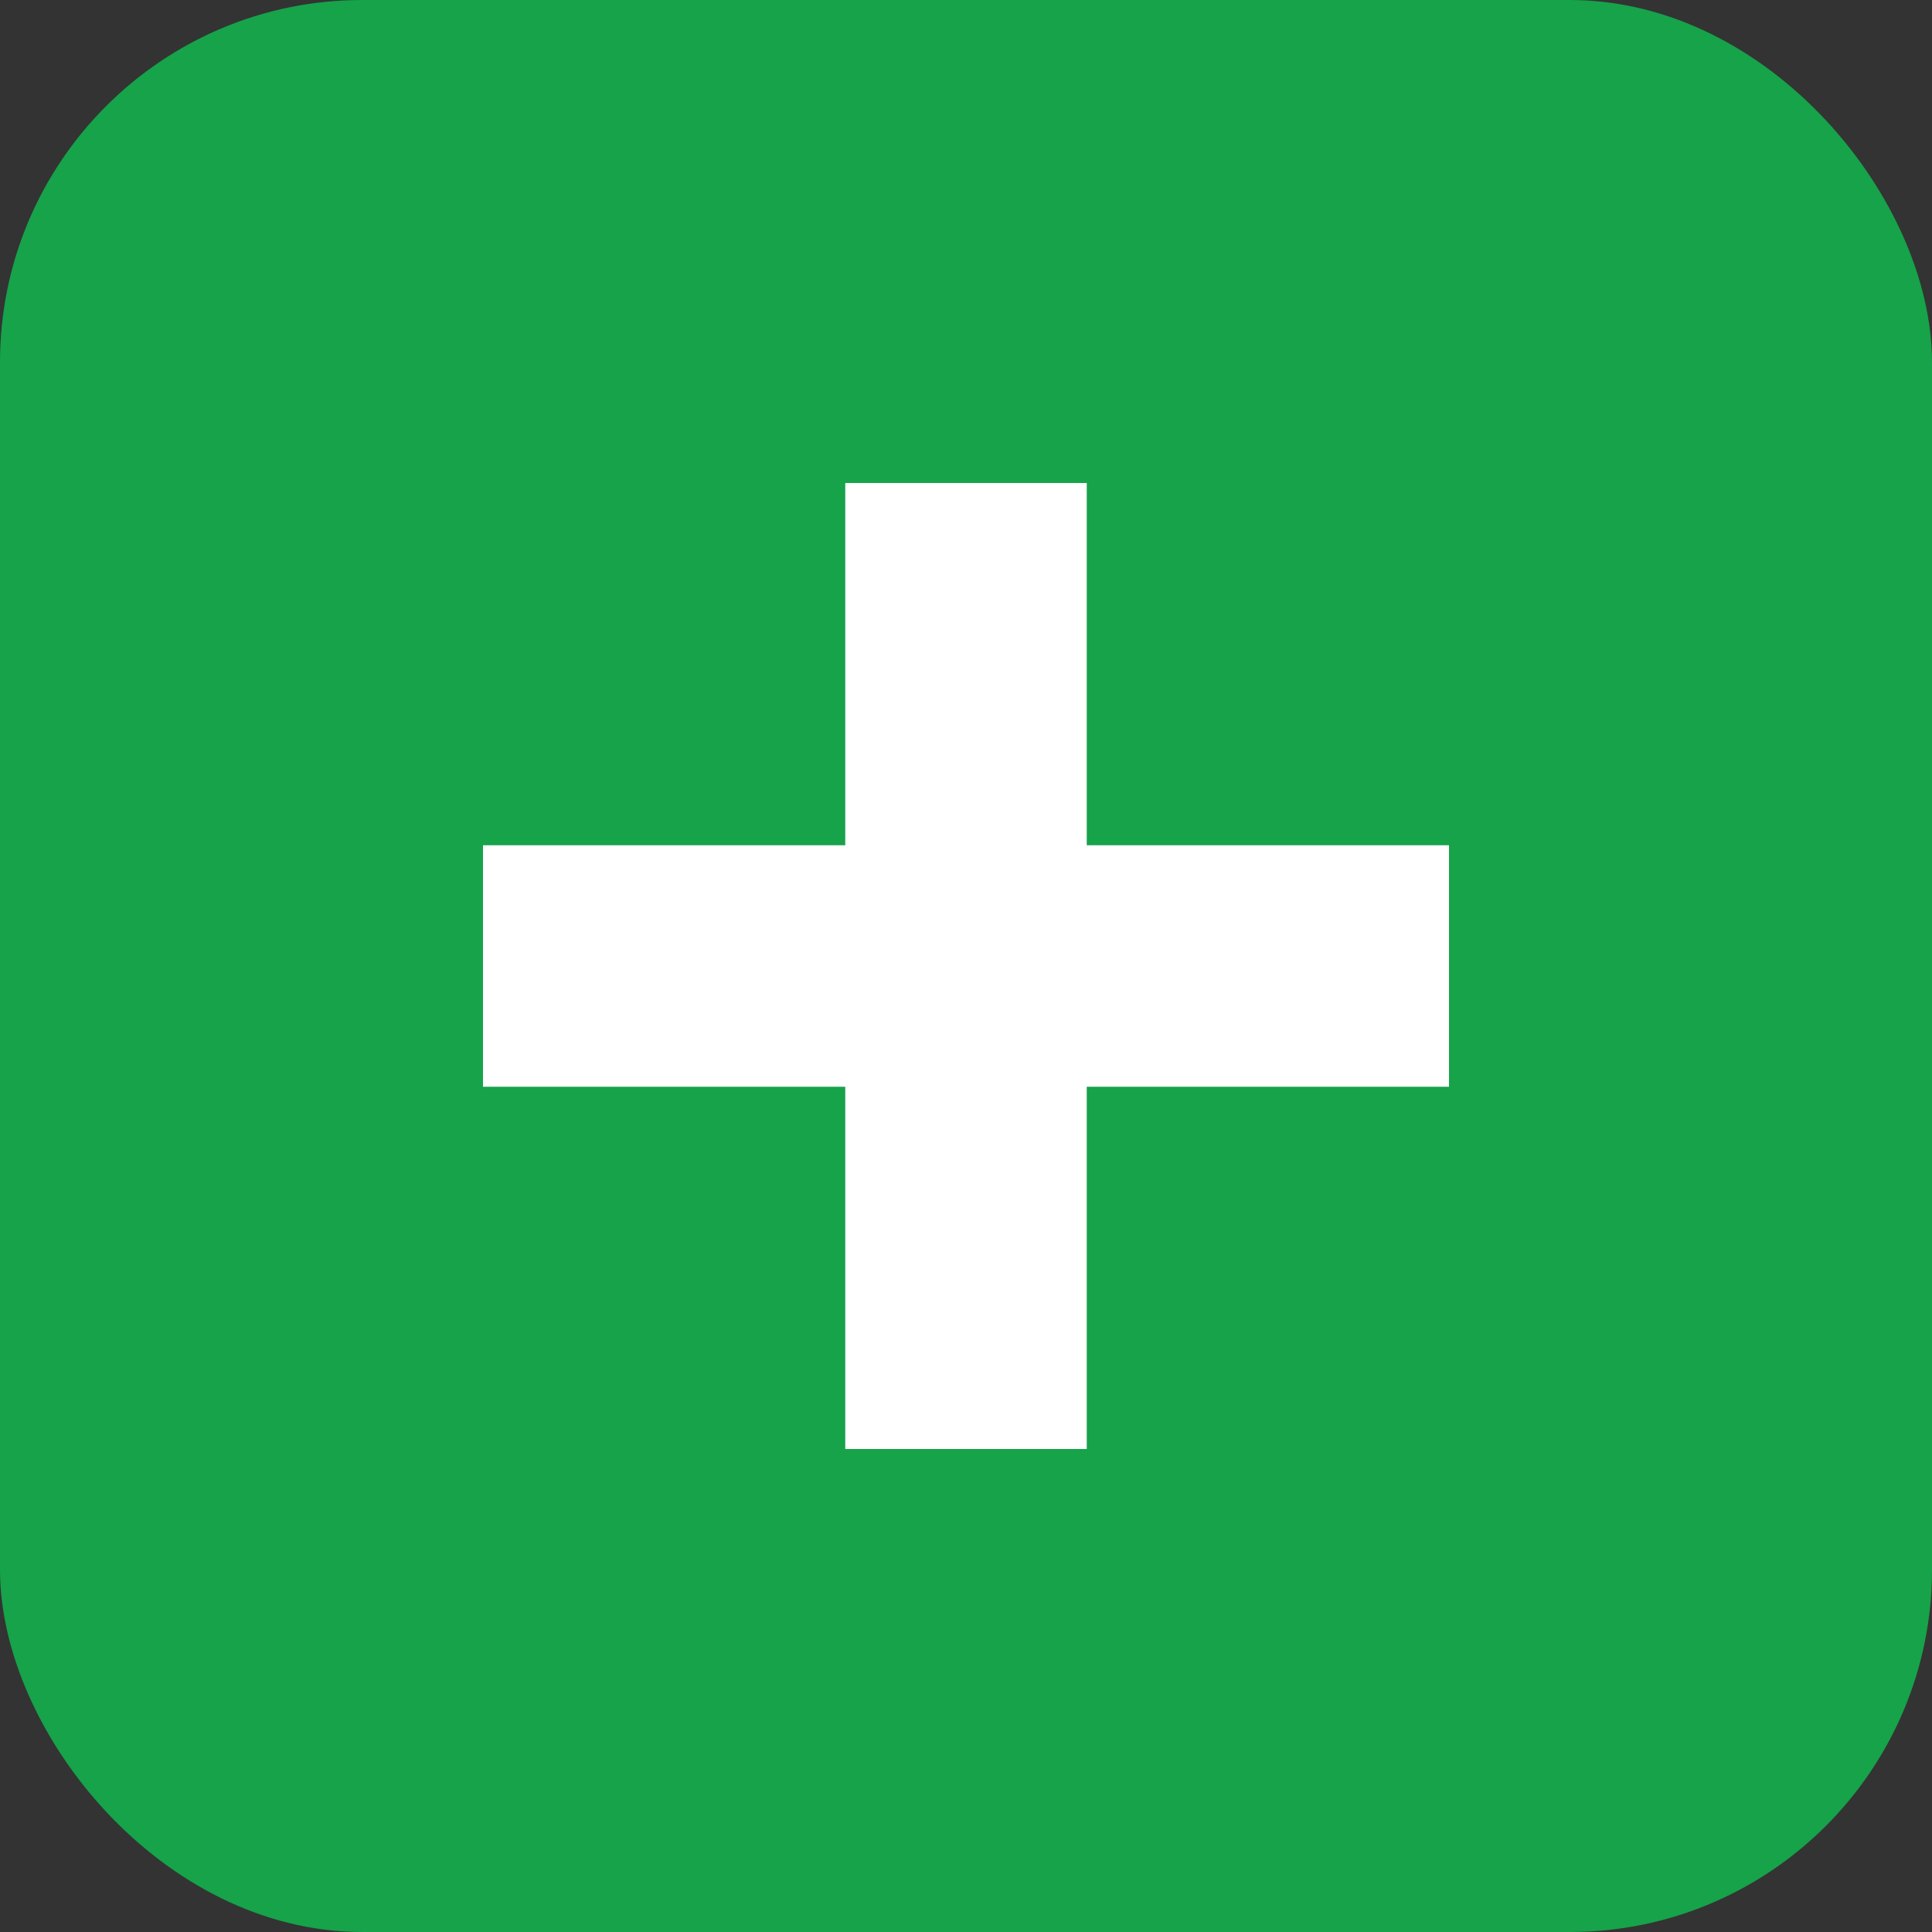
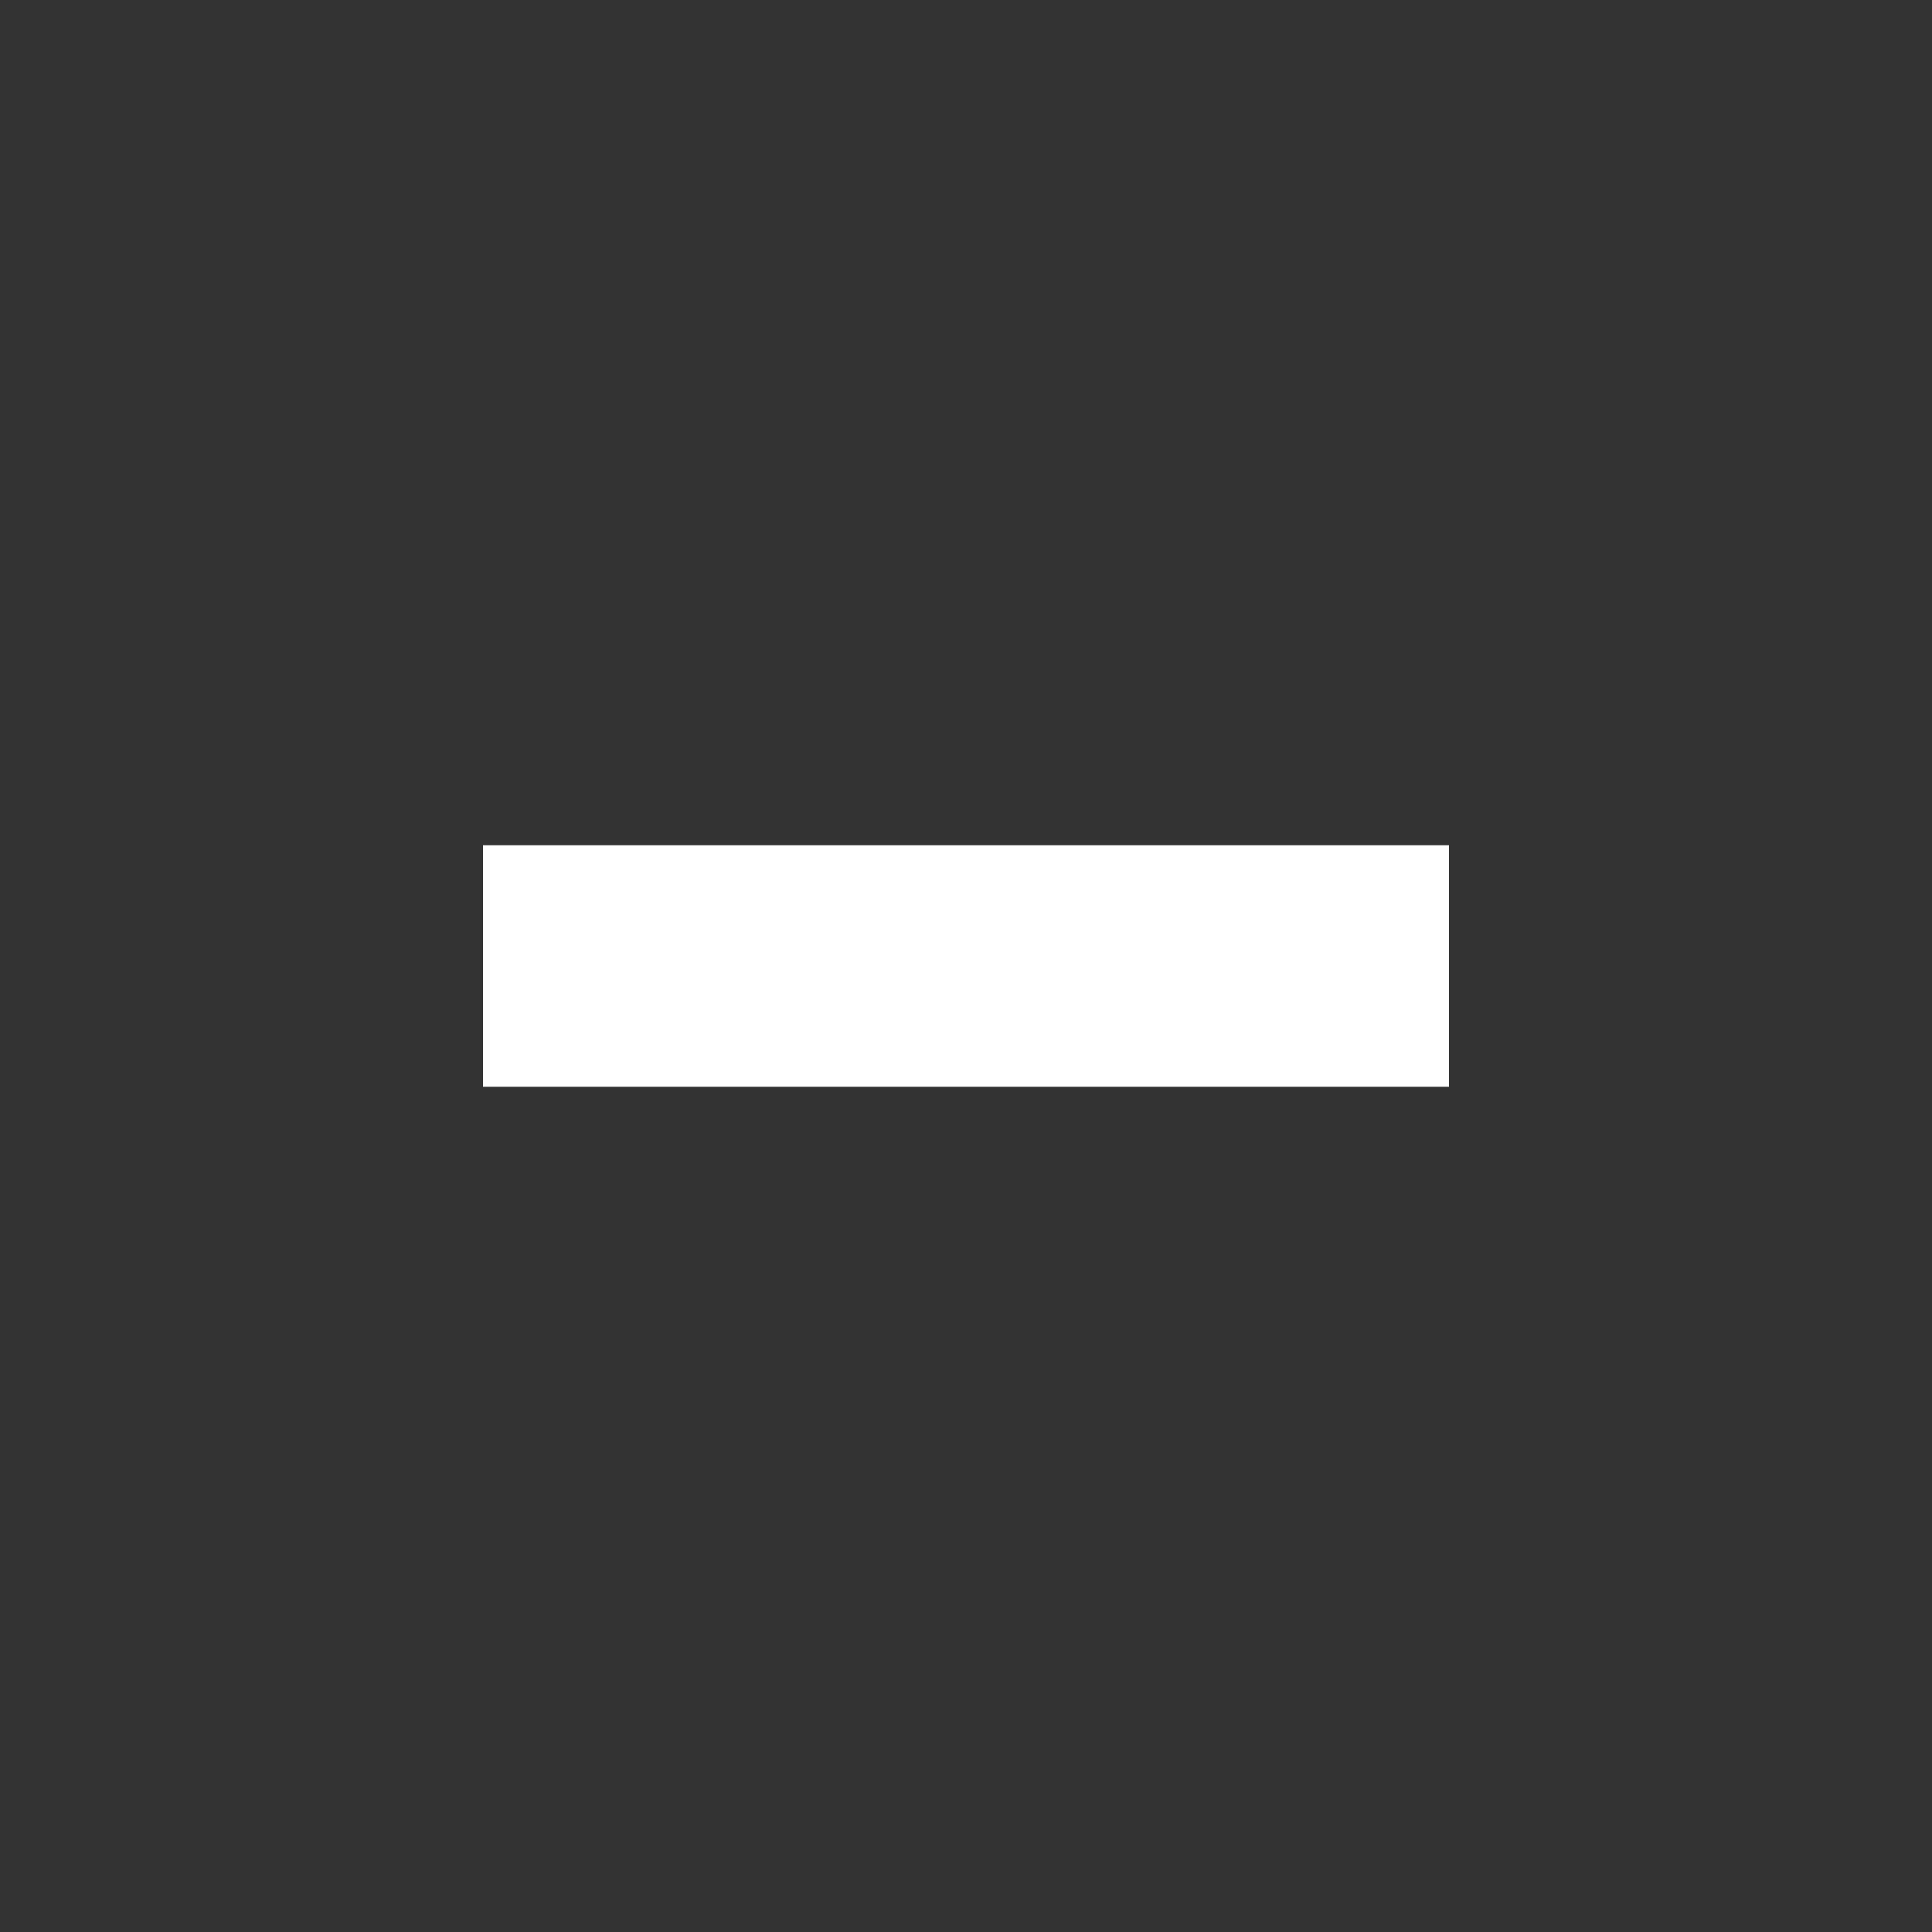
<svg xmlns="http://www.w3.org/2000/svg" width="32" height="32" viewBox="0 0 32 32" fill="none">
  <rect x="0" y="0" width="32" height="32" fill="#333333" stroke="none" />
-   <rect width="32" height="32" rx="6" fill="#16a34a" />
-   <rect x="14" y="8" width="4" height="16" fill="white" />
  <rect x="8" y="14" width="16" height="4" fill="white" />
-   <circle cx="16" cy="16" r="2" fill="white" />
</svg>